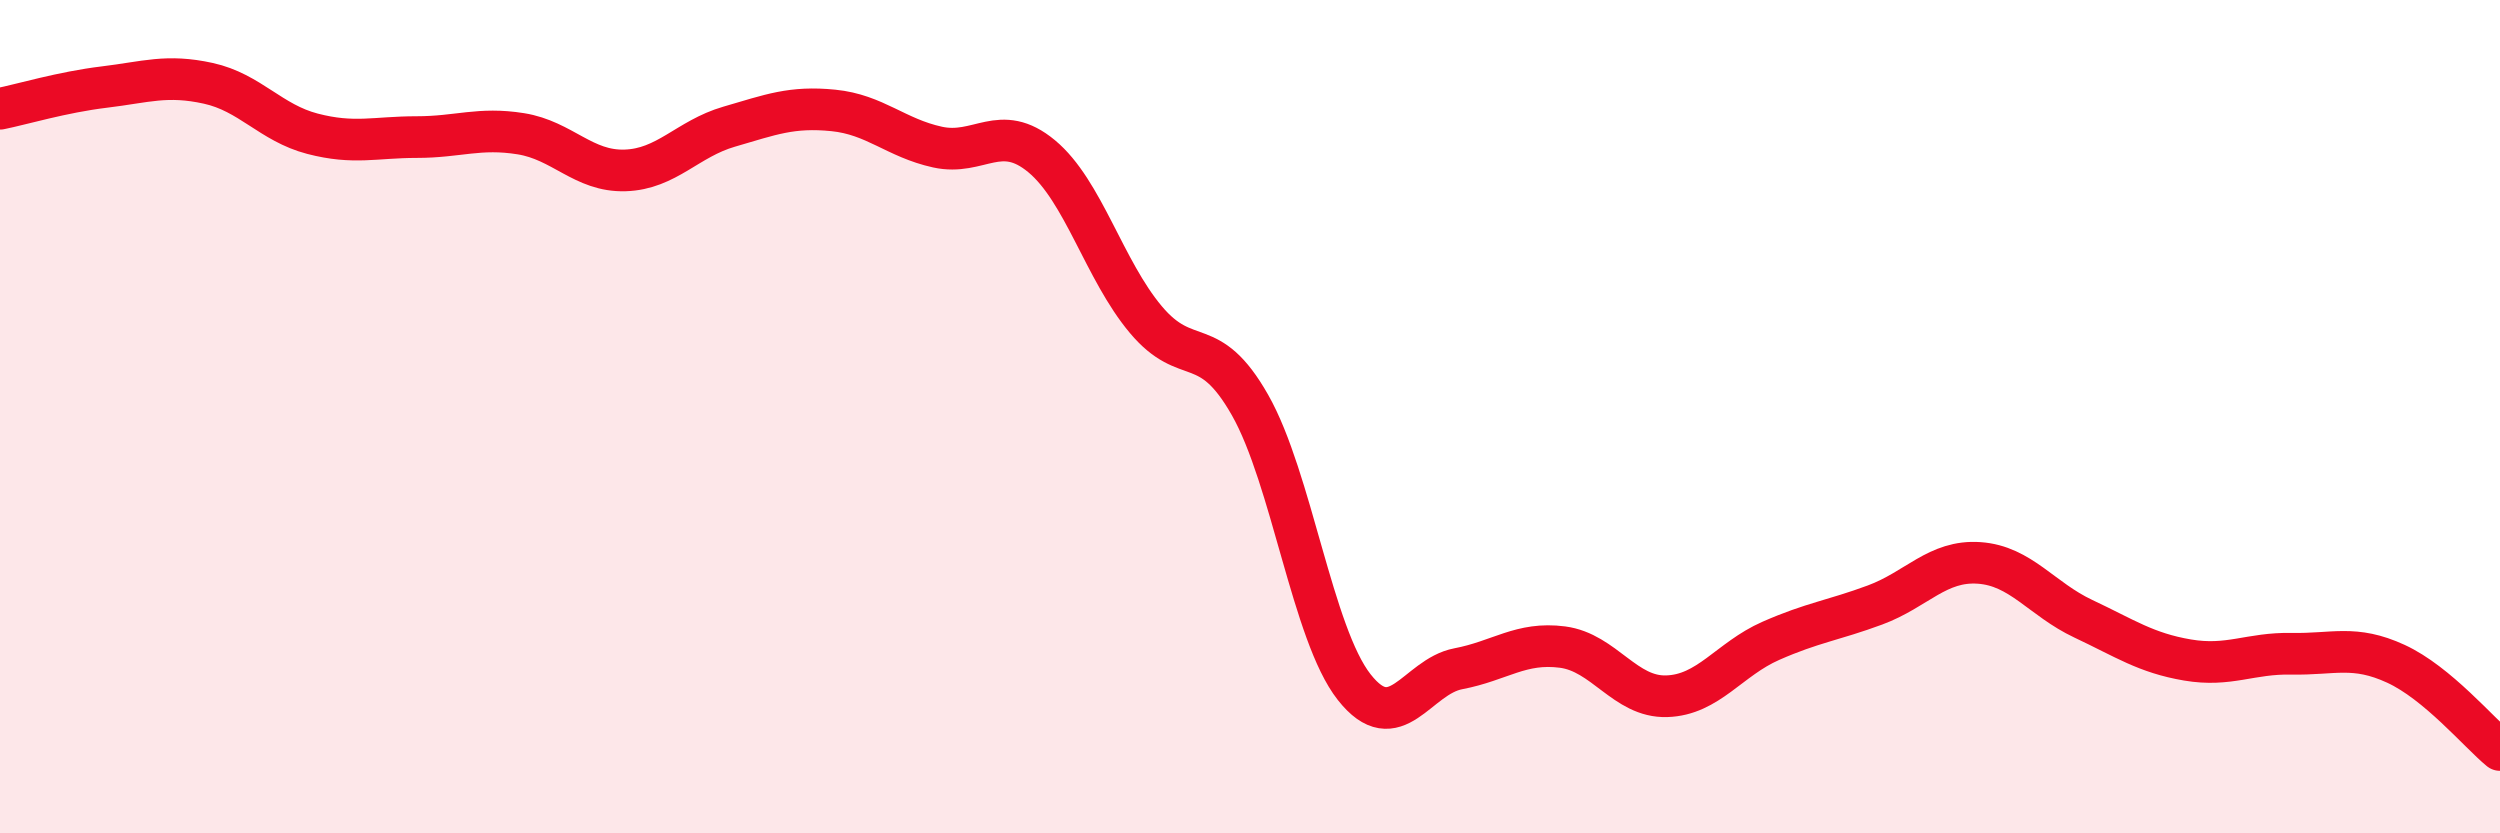
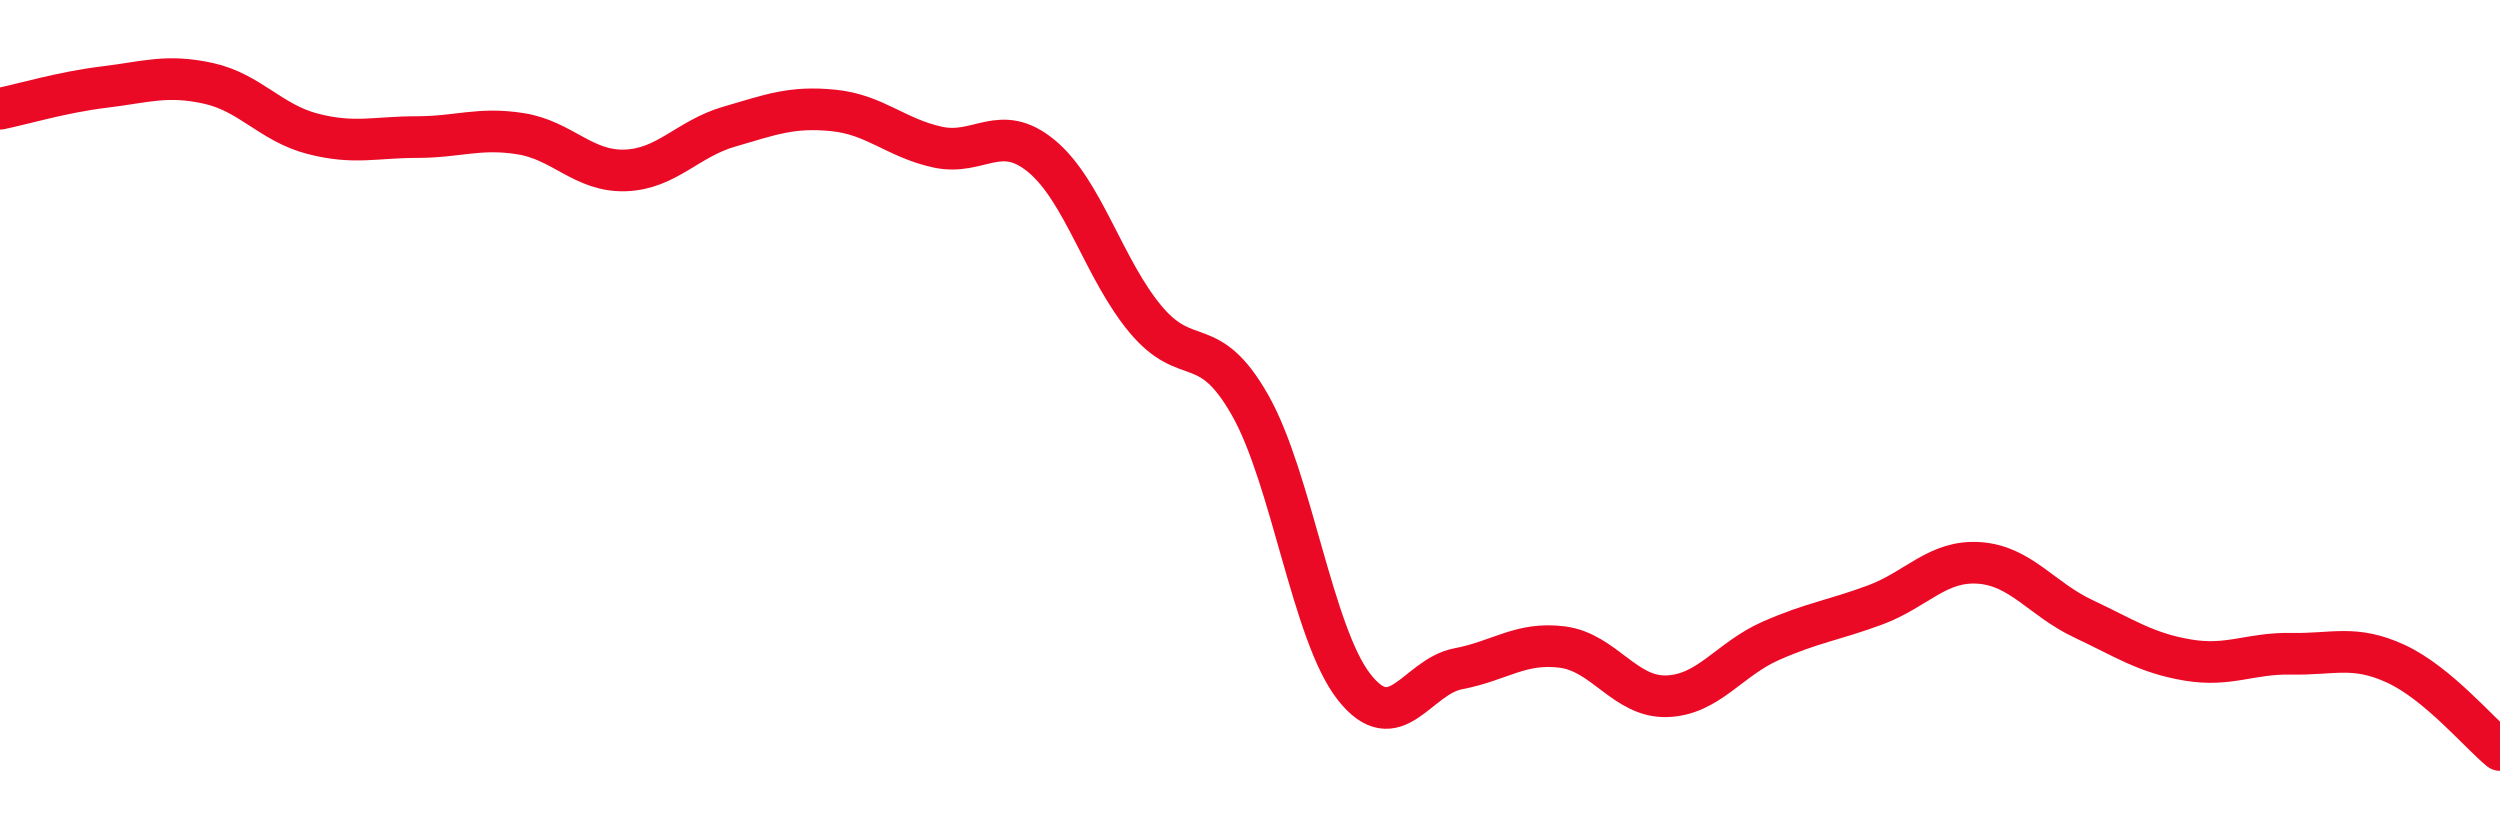
<svg xmlns="http://www.w3.org/2000/svg" width="60" height="20" viewBox="0 0 60 20">
-   <path d="M 0,2.61 C 0.5,2.51 1.5,2.21 2.5,2.09 C 3.5,1.97 4,1.78 5,2 C 6,2.22 6.5,2.95 7.5,3.21 C 8.5,3.47 9,3.29 10,3.29 C 11,3.29 11.5,3.05 12.5,3.21 C 13.5,3.37 14,4.12 15,4.09 C 16,4.06 16.5,3.33 17.5,3.04 C 18.5,2.75 19,2.55 20,2.65 C 21,2.75 21.5,3.31 22.5,3.53 C 23.5,3.75 24,2.92 25,3.75 C 26,4.58 26.5,6.48 27.5,7.67 C 28.5,8.86 29,7.96 30,9.72 C 31,11.48 31.5,15.22 32.5,16.49 C 33.5,17.76 34,16.24 35,16.05 C 36,15.86 36.5,15.4 37.5,15.53 C 38.5,15.66 39,16.74 40,16.71 C 41,16.68 41.5,15.82 42.5,15.38 C 43.5,14.94 44,14.89 45,14.52 C 46,14.15 46.5,13.44 47.5,13.51 C 48.5,13.58 49,14.38 50,14.85 C 51,15.32 51.5,15.67 52.5,15.84 C 53.5,16.01 54,15.67 55,15.69 C 56,15.71 56.5,15.47 57.5,15.93 C 58.5,16.39 59.5,17.59 60,18L60 20L0 20Z" fill="#EB0A25" opacity="0.1" stroke-linecap="round" stroke-linejoin="round" />
  <path d="M 0,2.61 C 0.5,2.51 1.5,2.21 2.5,2.09 C 3.5,1.97 4,1.78 5,2 C 6,2.22 6.5,2.95 7.5,3.21 C 8.5,3.47 9,3.29 10,3.29 C 11,3.29 11.5,3.05 12.5,3.21 C 13.5,3.37 14,4.12 15,4.09 C 16,4.06 16.5,3.33 17.5,3.04 C 18.5,2.75 19,2.55 20,2.65 C 21,2.75 21.5,3.31 22.5,3.53 C 23.5,3.75 24,2.92 25,3.75 C 26,4.58 26.5,6.48 27.5,7.67 C 28.5,8.86 29,7.96 30,9.72 C 31,11.48 31.5,15.22 32.5,16.49 C 33.5,17.76 34,16.24 35,16.05 C 36,15.86 36.5,15.4 37.5,15.53 C 38.5,15.66 39,16.74 40,16.71 C 41,16.68 41.5,15.82 42.5,15.38 C 43.5,14.94 44,14.89 45,14.52 C 46,14.15 46.5,13.44 47.5,13.51 C 48.5,13.58 49,14.38 50,14.85 C 51,15.32 51.5,15.67 52.5,15.84 C 53.5,16.01 54,15.67 55,15.69 C 56,15.71 56.5,15.47 57.5,15.93 C 58.5,16.39 59.5,17.59 60,18" stroke="#EB0A25" stroke-width="1" fill="none" stroke-linecap="round" stroke-linejoin="round" />
</svg>